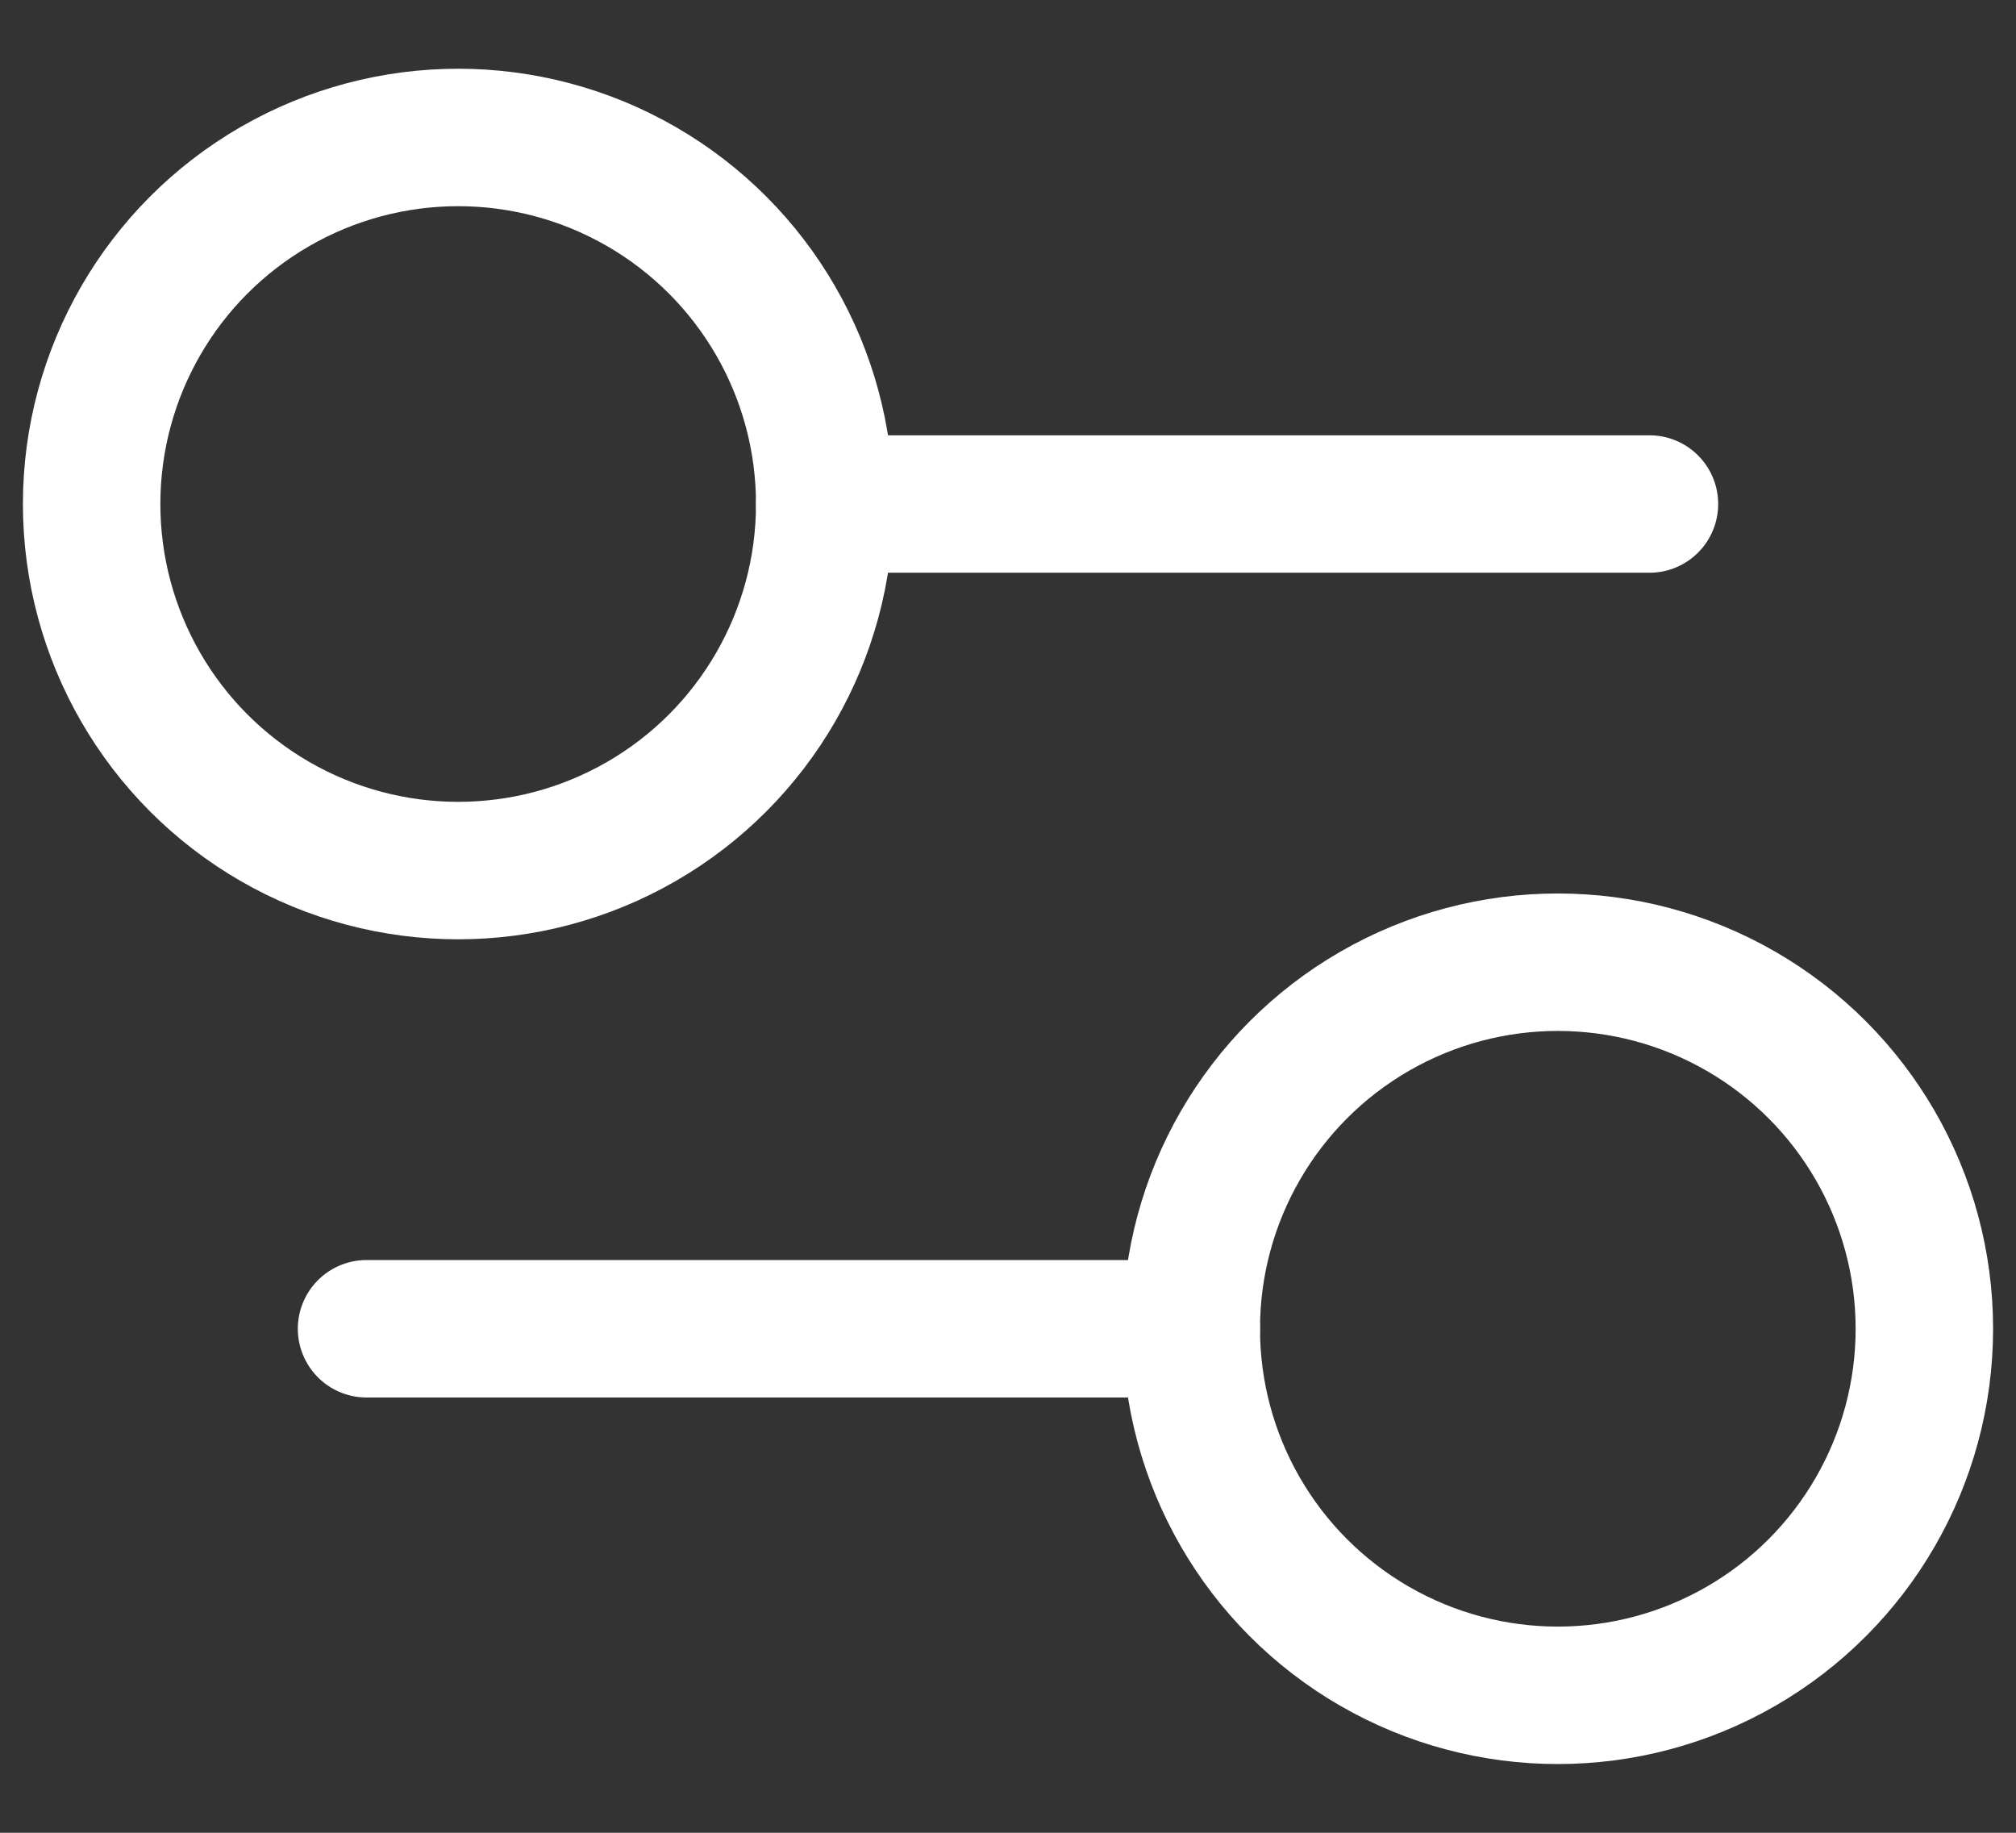
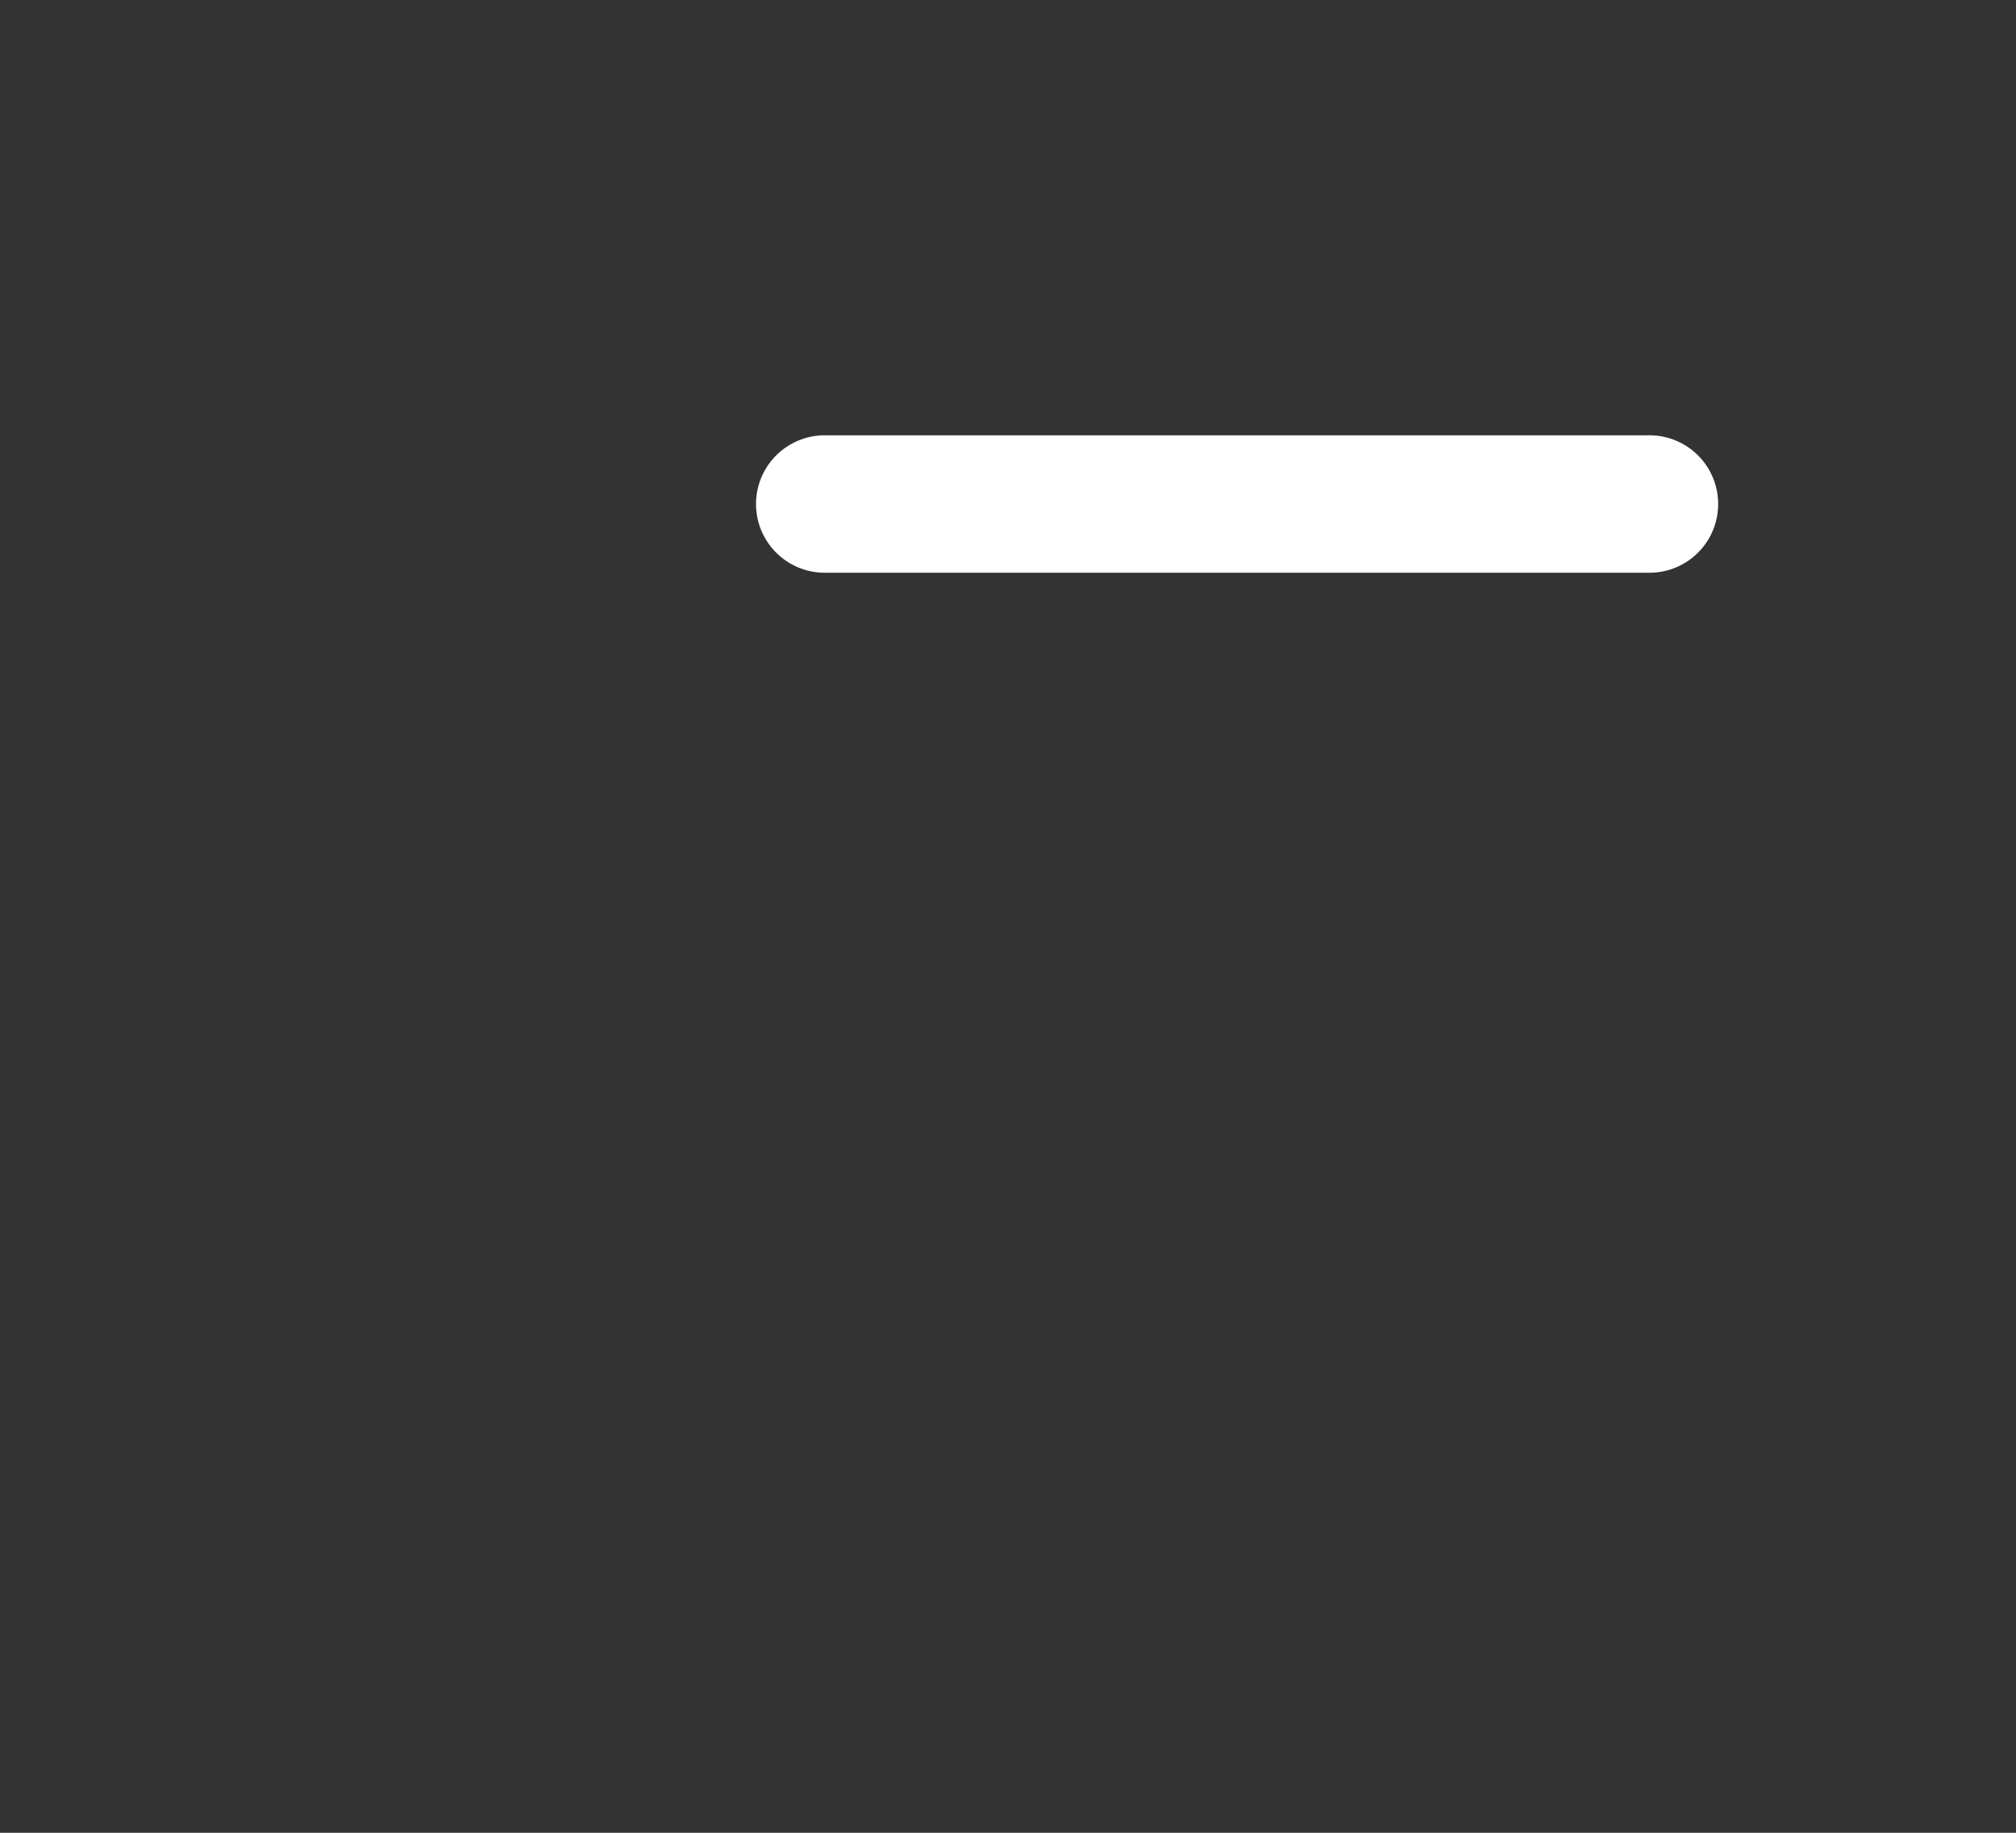
<svg xmlns="http://www.w3.org/2000/svg" width="22" height="20" viewBox="0 0 22 20" fill="none">
  <rect x="0" y="0" width="22" height="20" fill="#333333" stroke="none" />
  <path d="M18 5.5H9" stroke="white" stroke-width="1.5" stroke-linecap="round" stroke-linejoin="round" />
-   <path d="M13 14.5H4" stroke="white" stroke-width="1.5" stroke-linecap="round" stroke-linejoin="round" />
-   <circle cx="5" cy="5.5" r="4" stroke="white" stroke-width="1.5" />
-   <circle cx="17" cy="14.5" r="4" stroke="white" stroke-width="1.5" />
</svg>